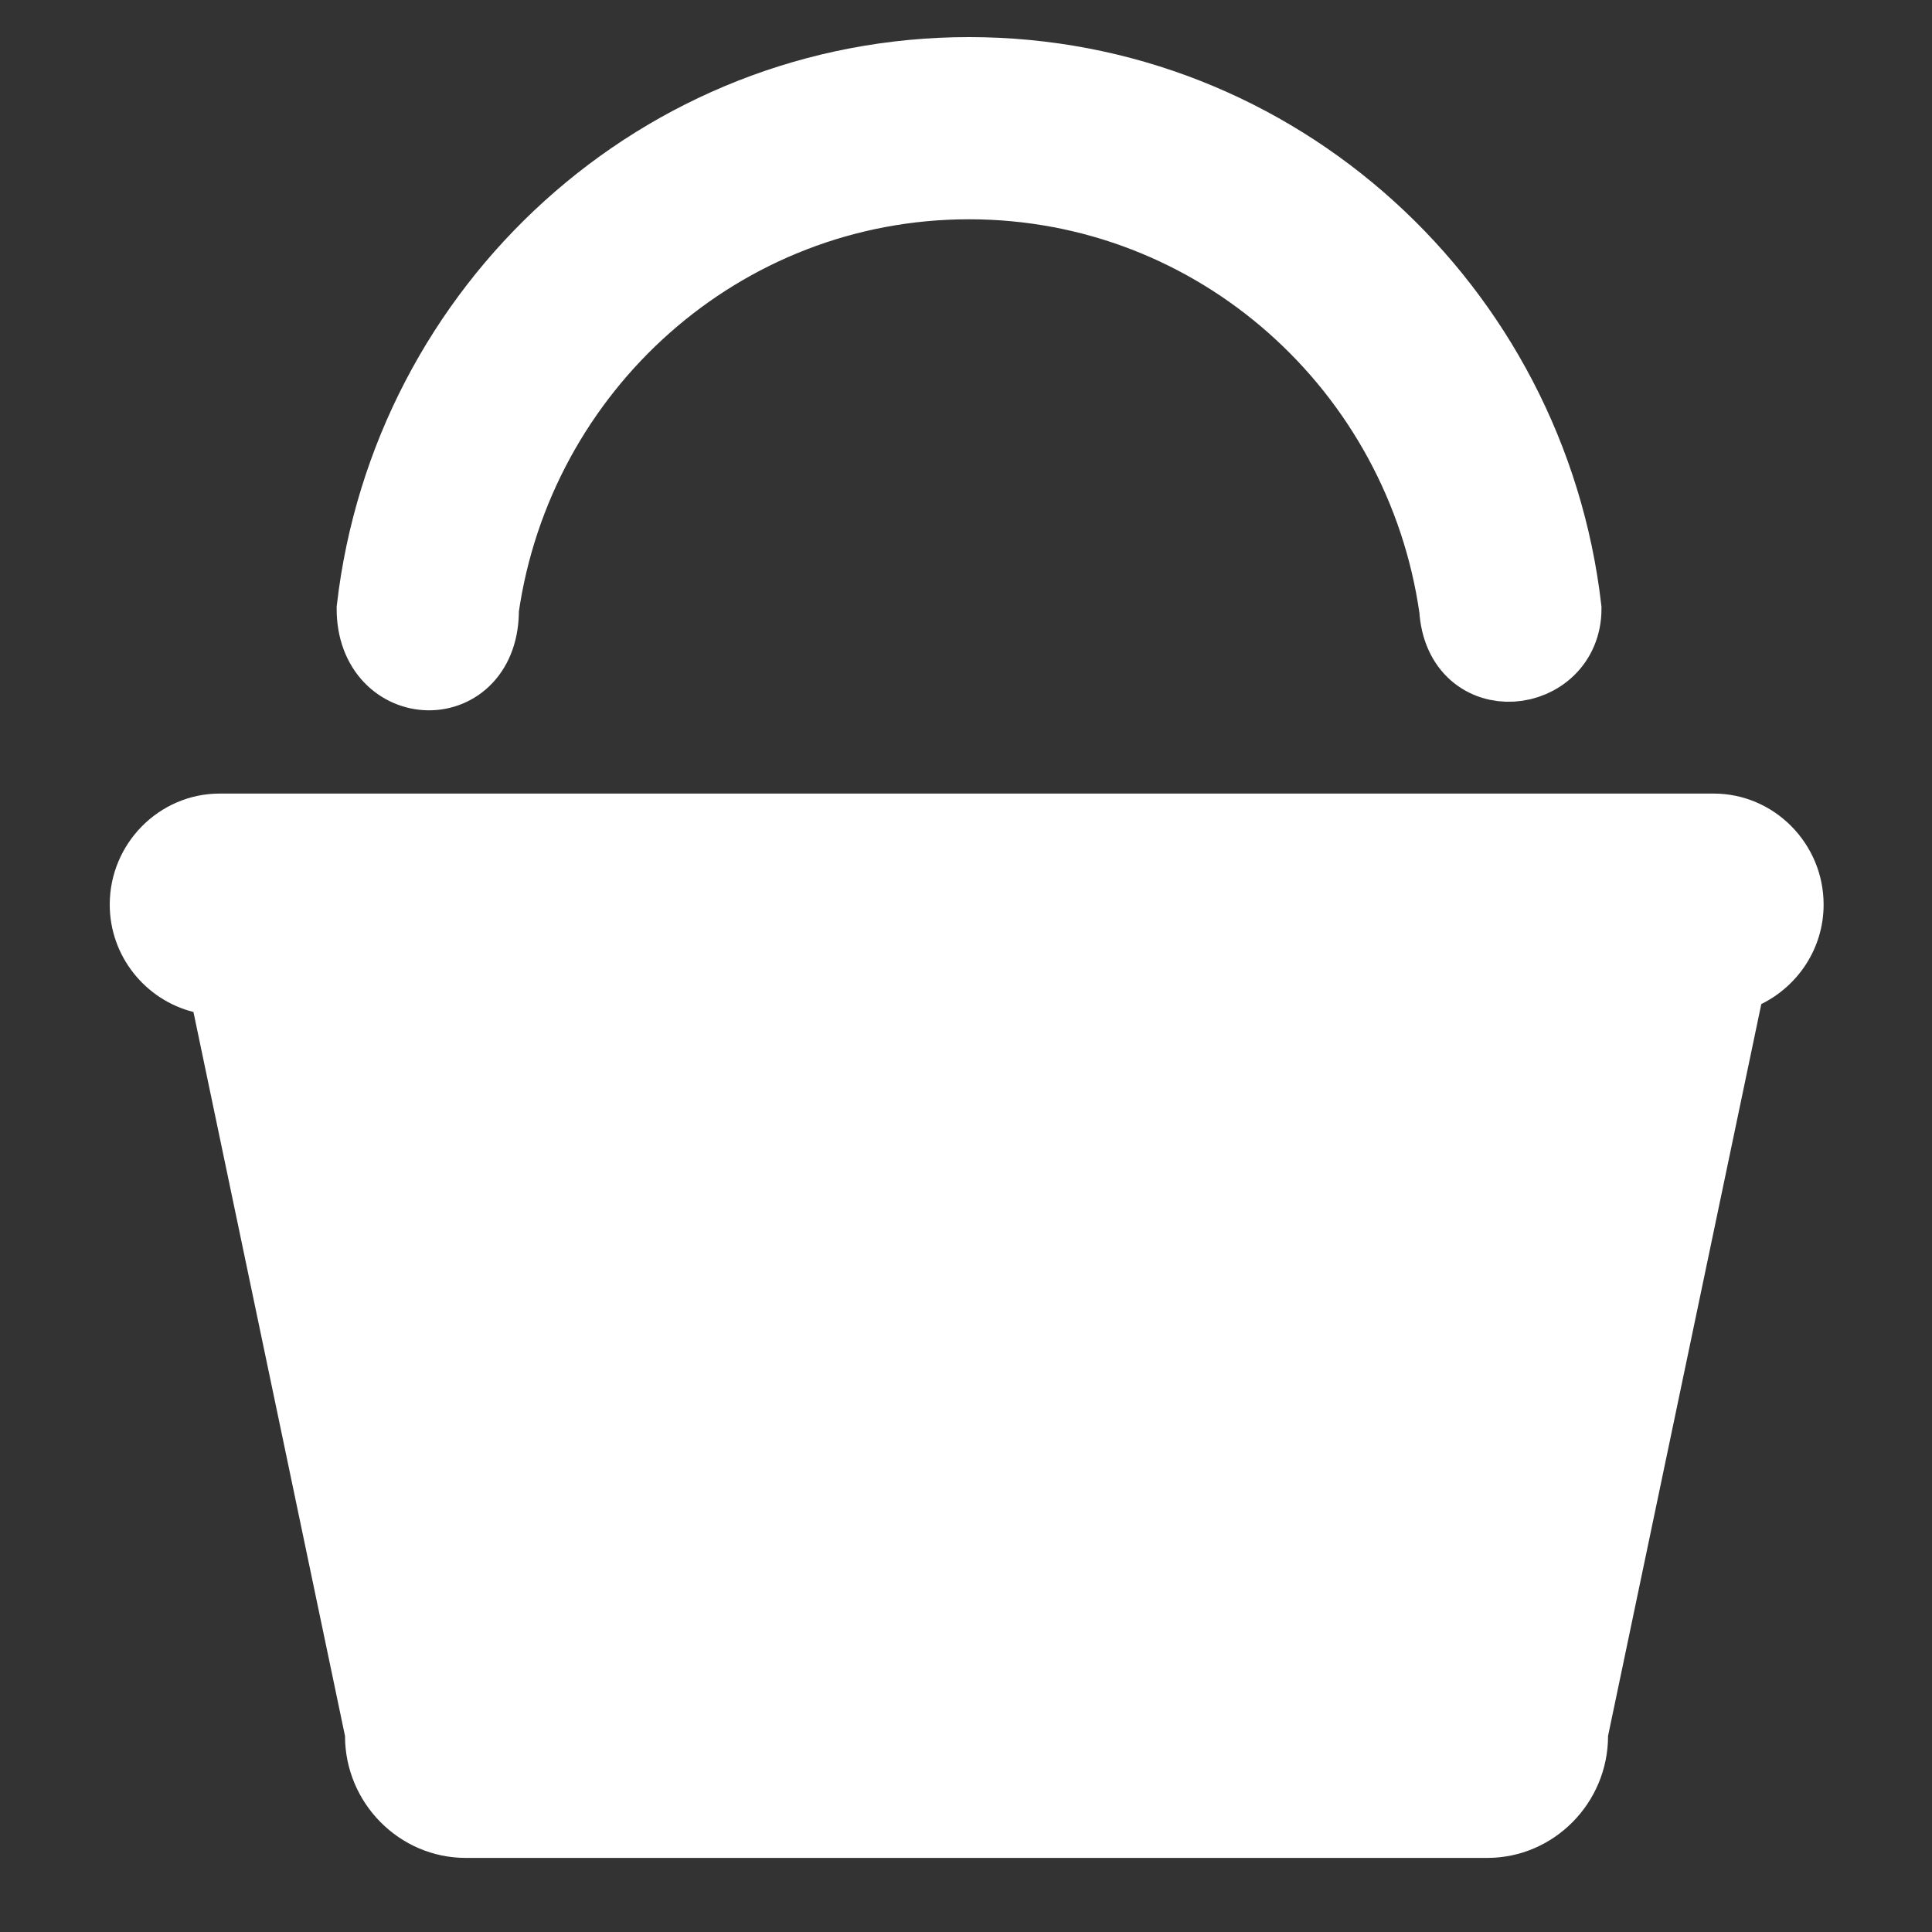
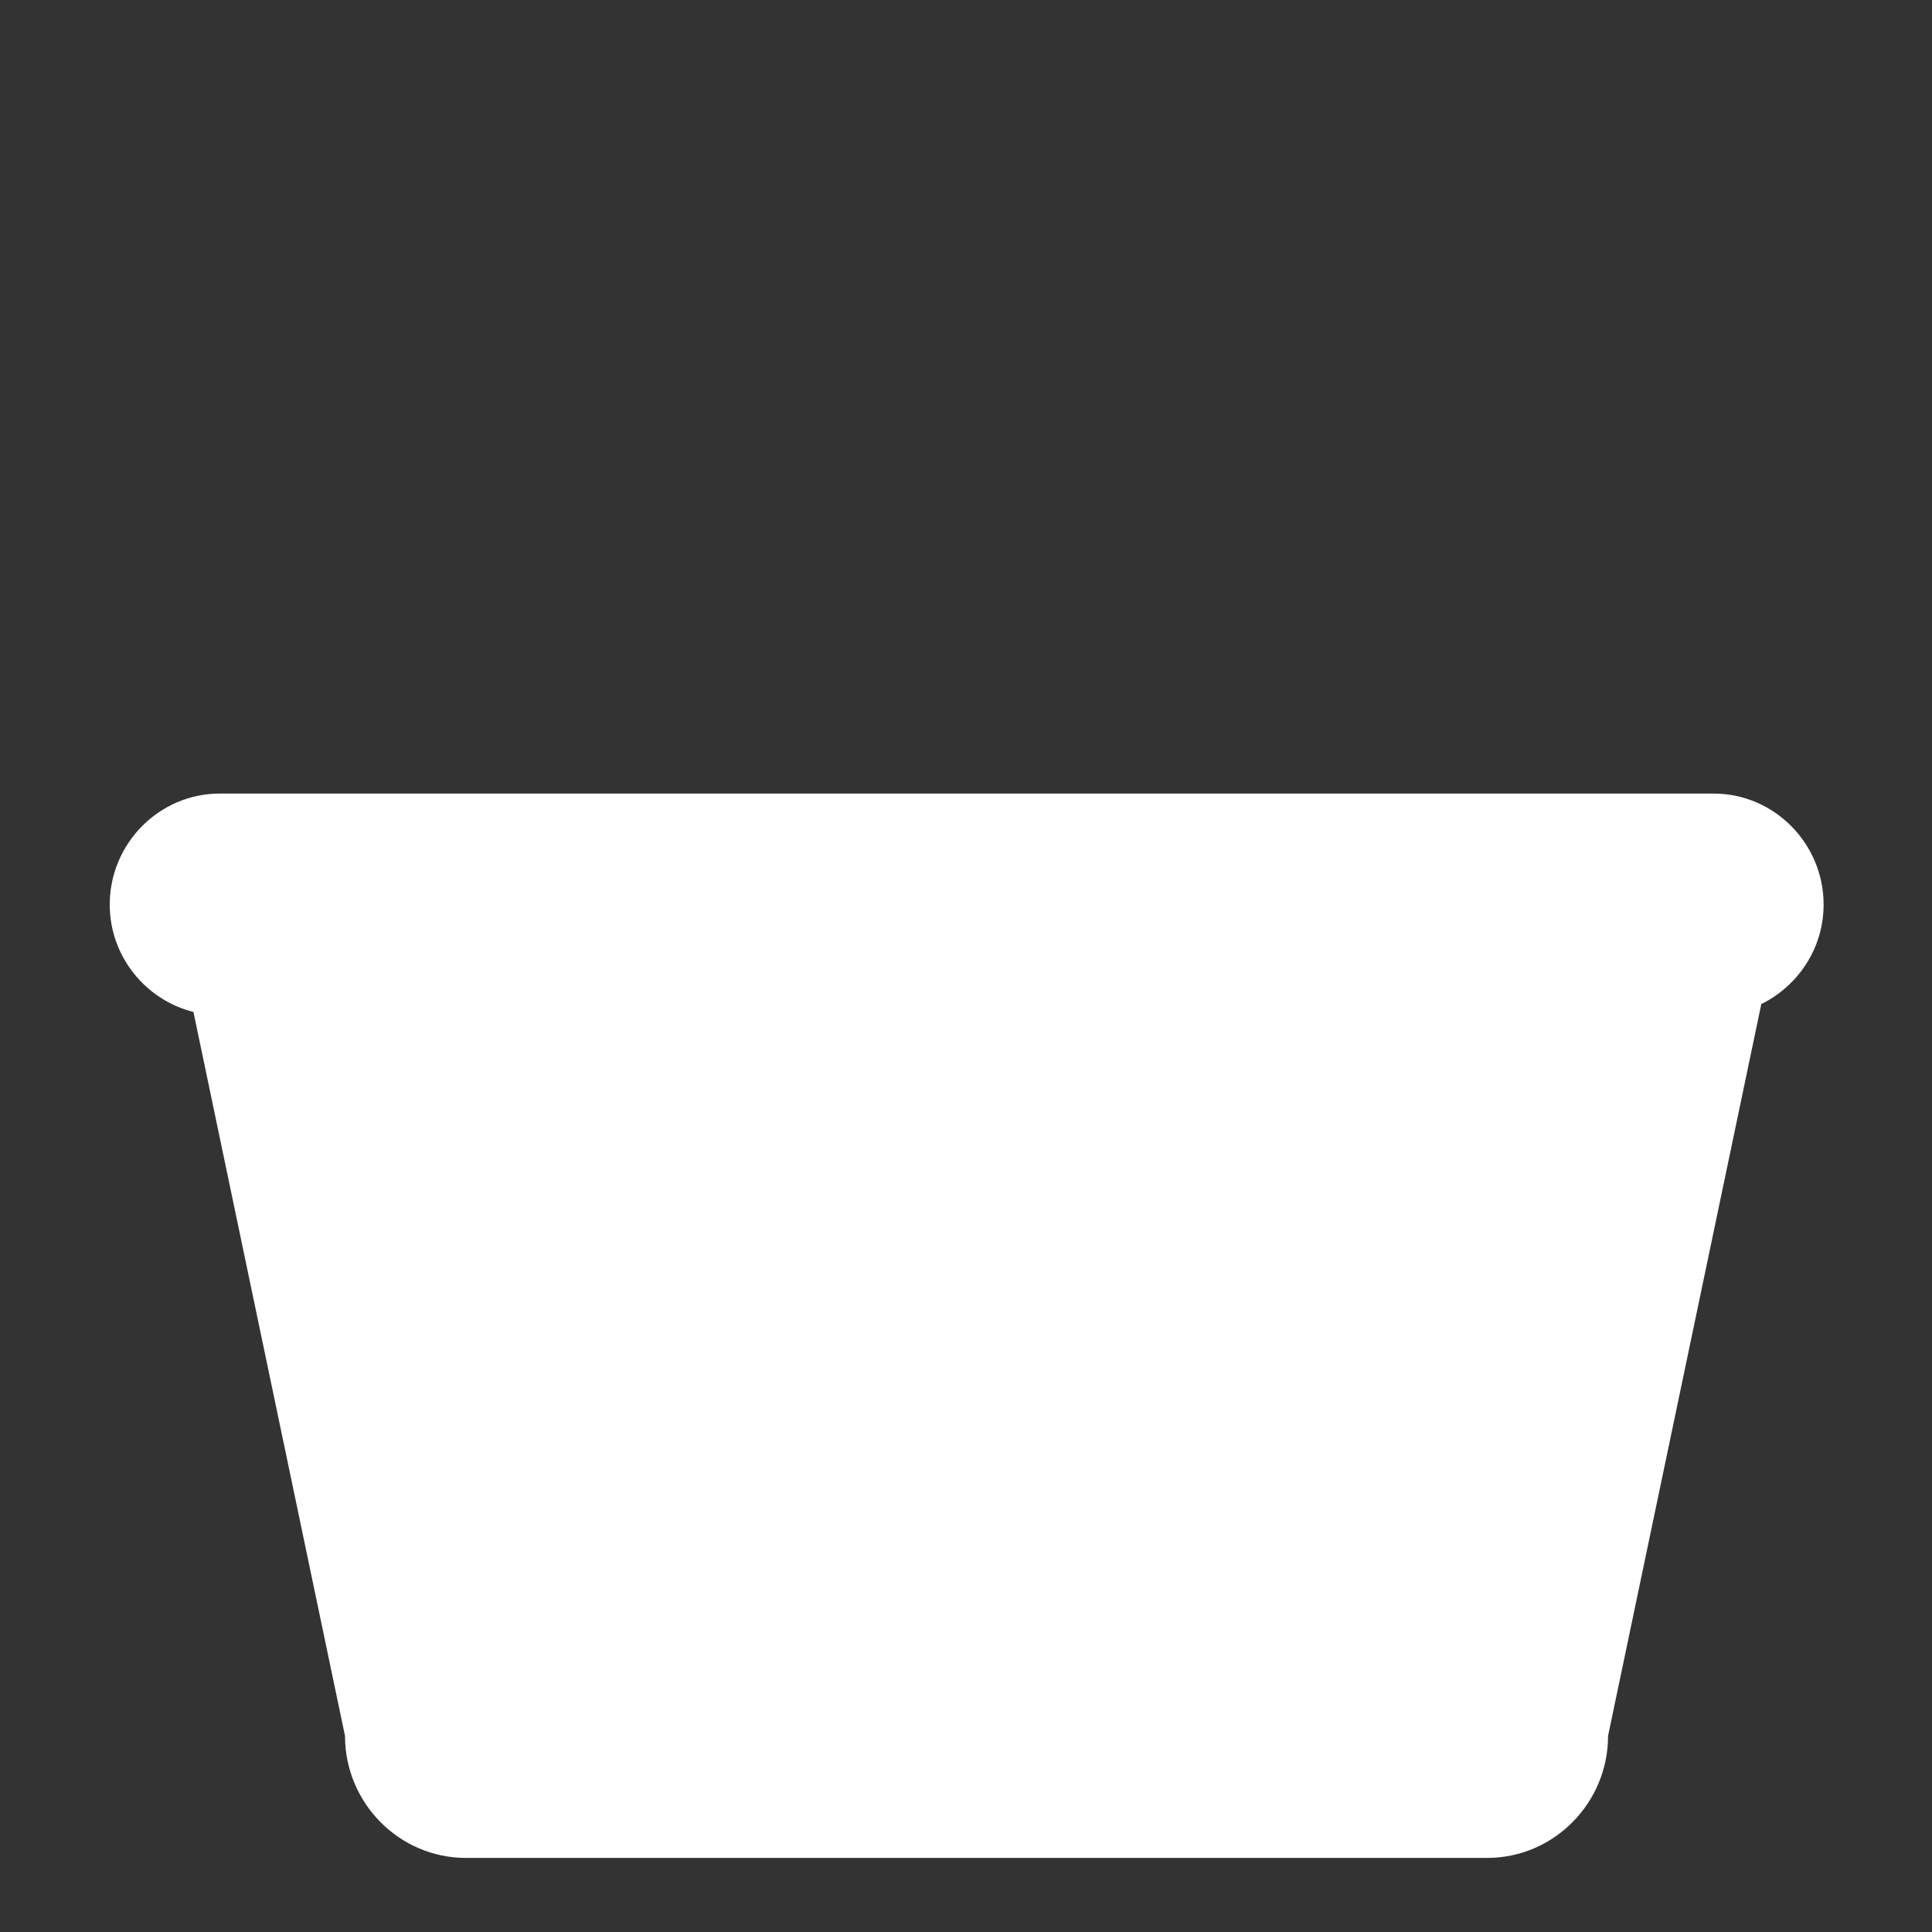
<svg xmlns="http://www.w3.org/2000/svg" width="40px" height="40px" viewBox="0 0 40 40" version="1.1">
  <rect x="0" y="0" width="40" height="40" fill="#333333" stroke="none" />
  <title>icnt_fill_basket01_dark</title>
  <desc>Created with Sketch.</desc>
  <defs />
  <g id="Symbols" stroke="none" stroke-width="1" fill="none" fill-rule="evenodd">
    <g id="icnt_fill_basket01_dark" fill="#FFFFFF">
      <g transform="translate(2, 1)" id="icnt_fill_basket01">
        <g>
          <path d="M35.756,17.728 C35.756,16.464 34.731,15.43 33.48,15.43 L2.548,15.43 C1.296,15.43 0.272,16.464 0.272,17.728 C0.272,18.802 1.015,19.703 2.005,19.952 L5.143,34.941 C5.143,36.33 6.268,37.466 7.643,37.466 L28.793,37.466 C30.168,37.466 31.293,36.33 31.293,34.941 L34.466,19.788 C35.225,19.414 35.756,18.634 35.756,17.728 L35.756,17.728 Z" id="Fill-3" />
-           <path d="M7.993,11.604 C8.702,6.622 12.934,2.79 18.063,2.79 C23.193,2.79 27.425,6.622 28.133,11.604 C28.237,13.305 30.407,13.032 30.407,11.604 C29.685,5.363 24.438,0.518 18.063,0.518 C11.689,0.518 6.442,5.363 5.72,11.604 C5.72,13.373 8.02,13.441 7.993,11.604" id="Fill-4" stroke="#FFFFFF" stroke-width="1.5" />
        </g>
      </g>
    </g>
  </g>
</svg>